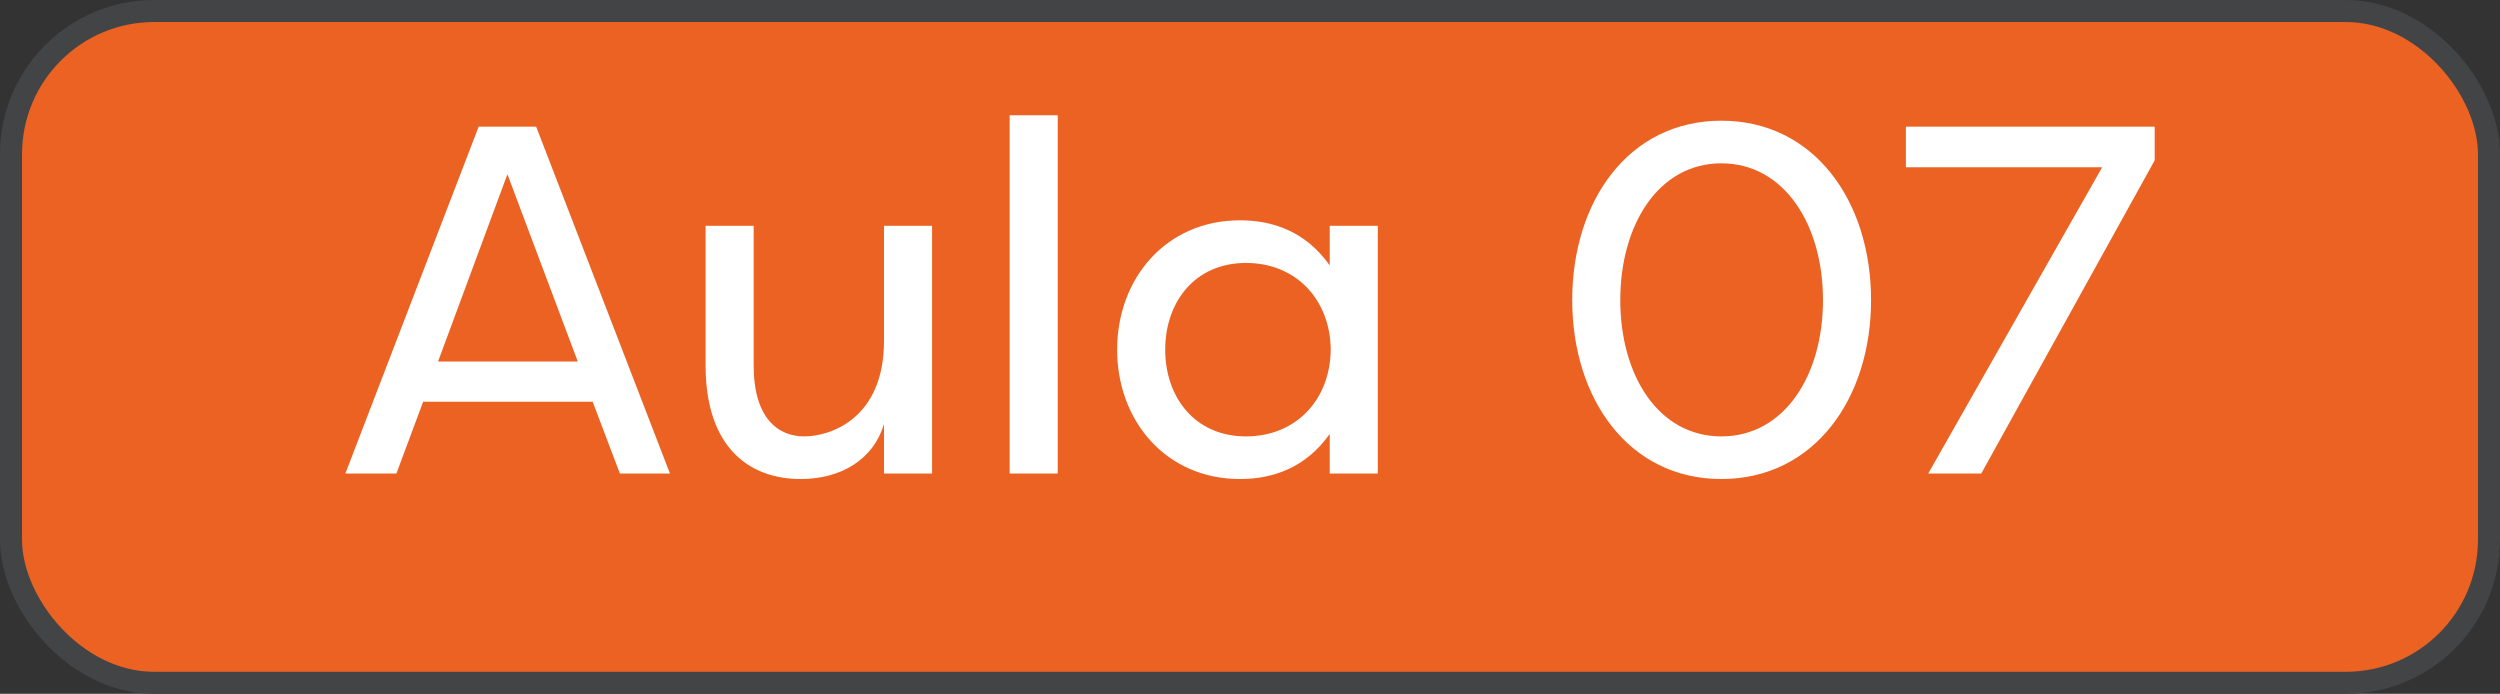
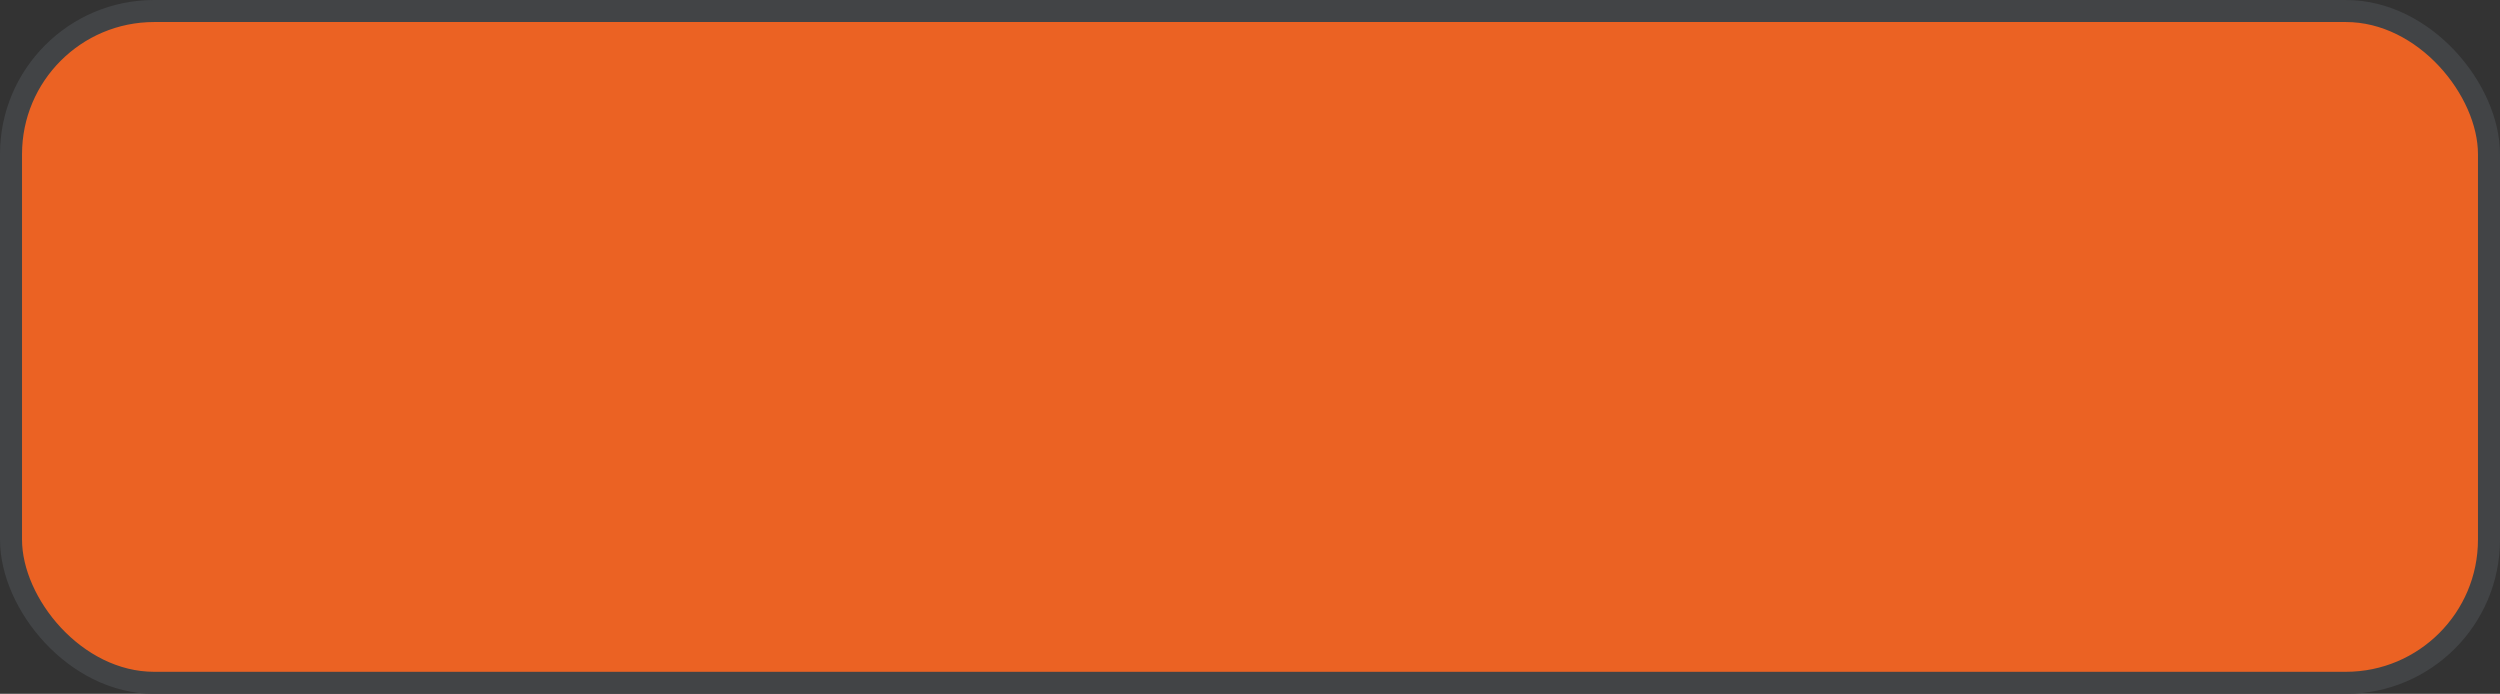
<svg xmlns="http://www.w3.org/2000/svg" width="227" height="63" viewBox="0 0 227 63" fill="none">
  <rect x="0" y="0" width="227" height="63" fill="#333333" stroke="none" />
  <rect x="1" y="1" width="225" height="61" rx="13" fill="#EB6223" stroke="#424446" stroke-width="2" />
-   <path d="M39.773 32.83H52.463L46.073 15.82L39.773 32.83ZM53.813 36.475H38.423L35.993 43H31.358L43.463 11.5H48.683L60.833 43H56.288L53.813 36.475ZM68.433 20.5V33.19C68.433 37.96 70.638 39.625 73.023 39.625C75.363 39.625 80.268 38.05 80.268 30.94V20.5H84.633V43H80.268V38.5C79.323 41.695 76.398 43.495 72.708 43.495C67.848 43.495 64.068 40.435 64.068 33.19V20.5H68.433ZM96.043 10.465V43H91.678V10.465H96.043ZM101.435 31.75C101.435 25.315 105.845 20.005 112.595 20.005C115.61 20.005 118.58 21.04 120.74 24.1V20.5H125.105V43H120.74V39.4C118.58 42.46 115.61 43.495 112.595 43.495C105.845 43.495 101.435 38.185 101.435 31.75ZM120.83 31.75C120.785 27.205 117.68 23.875 113.135 23.875C108.455 23.875 105.8 27.475 105.8 31.75C105.8 36.025 108.455 39.625 113.135 39.625C117.68 39.625 120.785 36.295 120.83 31.75ZM169.892 27.25C169.892 36.205 164.717 43.495 156.302 43.495C147.887 43.495 142.757 36.205 142.757 27.25C142.757 18.25 147.887 10.96 156.302 10.96C164.717 10.96 169.892 18.25 169.892 27.25ZM165.527 27.25C165.527 20.41 162.017 14.83 156.302 14.83C150.587 14.83 147.122 20.41 147.122 27.25C147.122 34.09 150.587 39.625 156.302 39.625C162.017 39.625 165.527 34.09 165.527 27.25ZM173.056 15.19V11.5H195.646V14.56L179.896 43H175.081L190.876 15.19H173.056Z" fill="white" />
</svg>